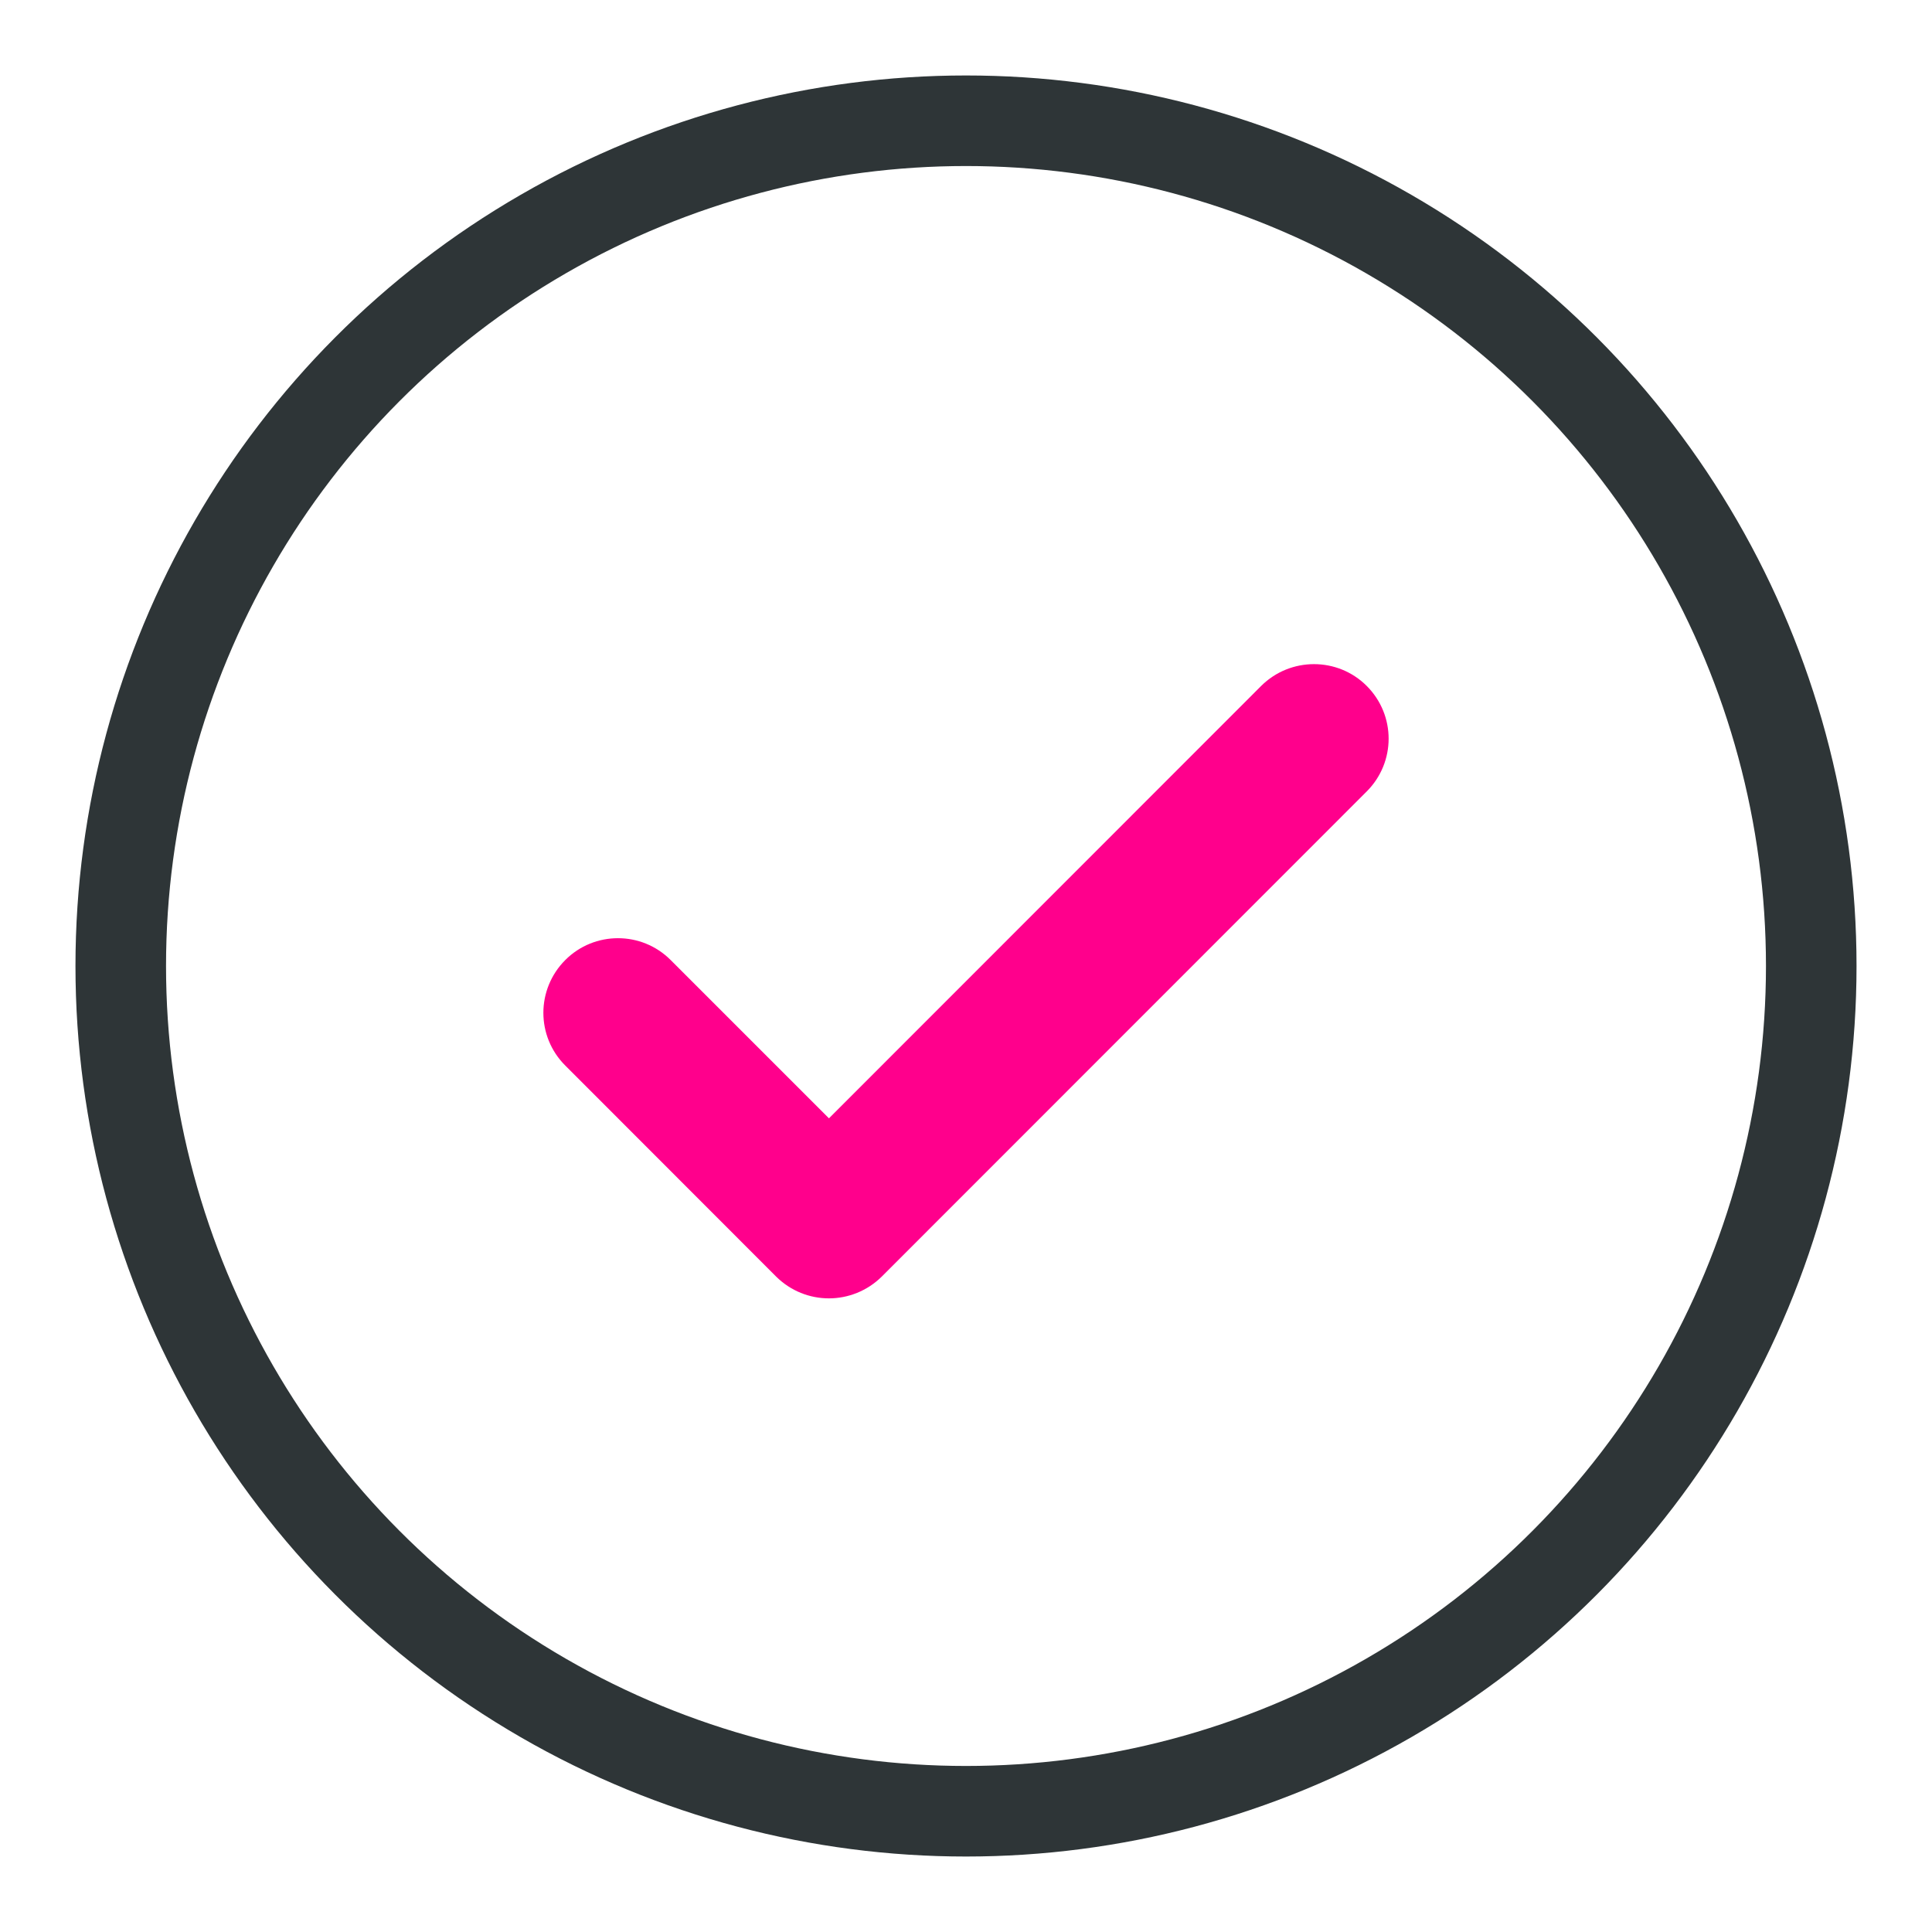
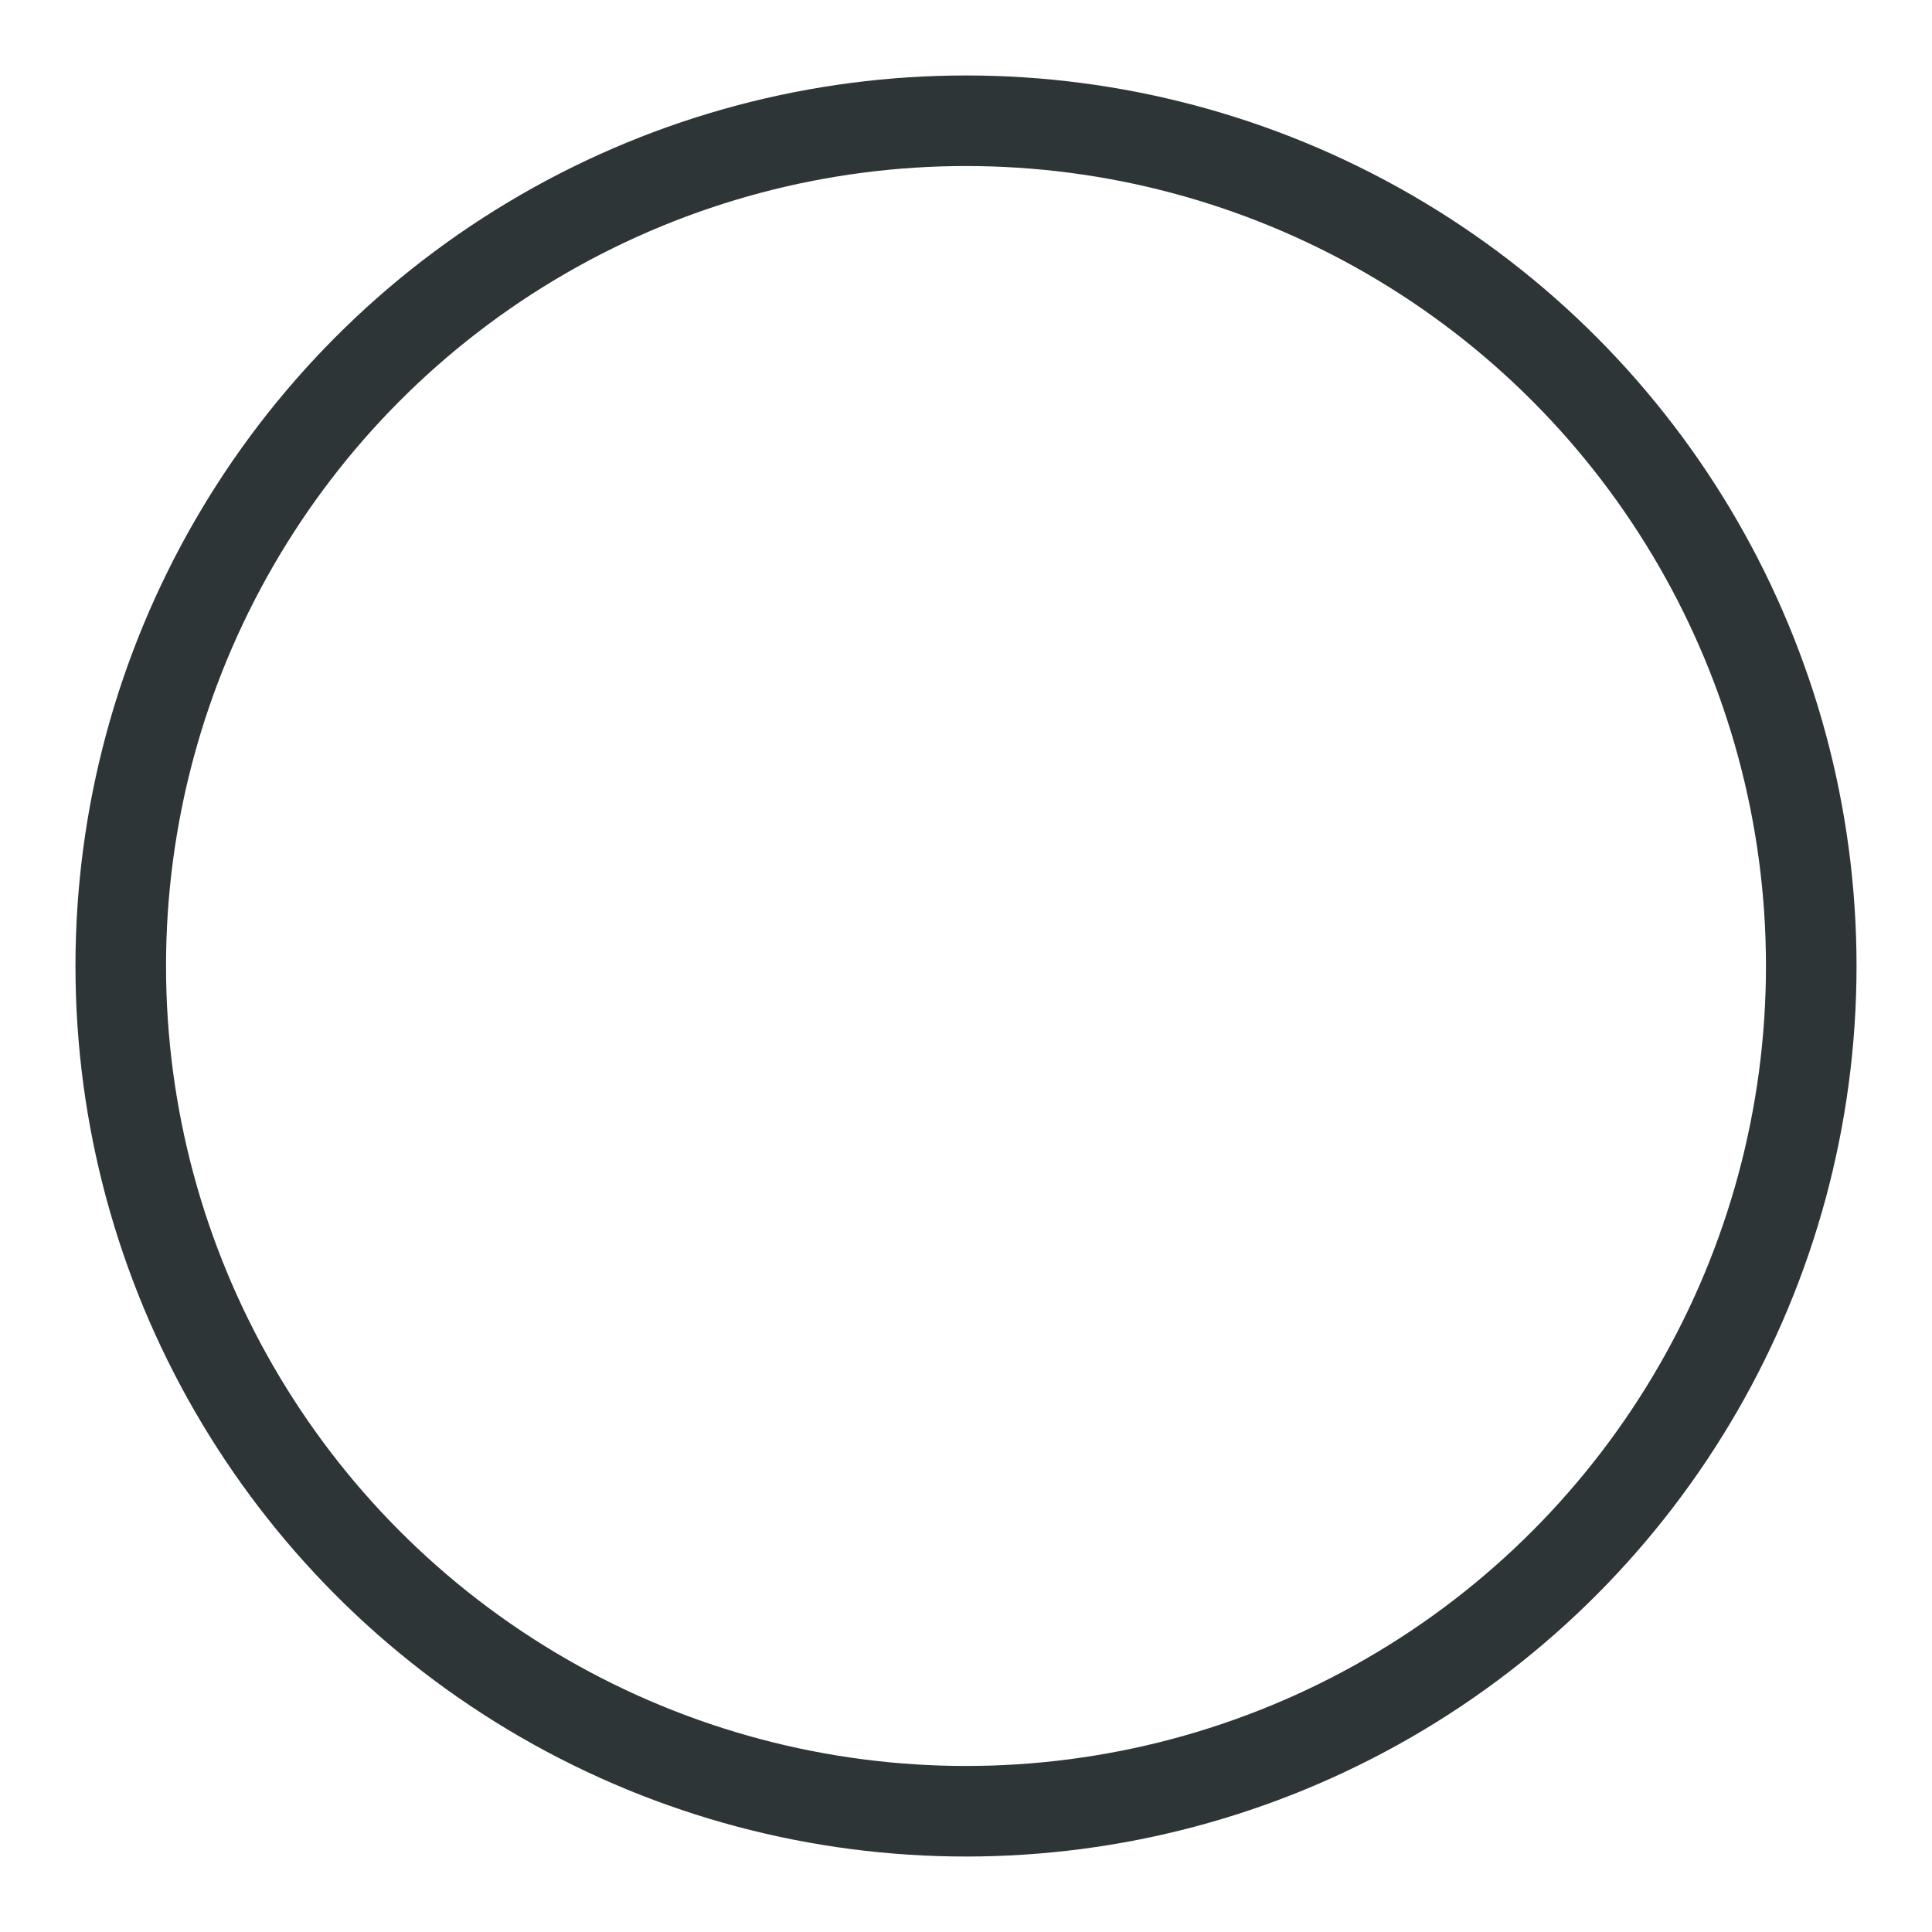
<svg xmlns="http://www.w3.org/2000/svg" width="32px" height="32px" viewBox="0 0 32 32" version="1.1">
  <title>Artboard</title>
  <desc>Created with Sketch.</desc>
  <defs />
  <g id="Page-1" stroke="none" stroke-width="1" fill="none" fill-rule="evenodd">
    <g id="Artboard">
      <g id="tick-copy-2" transform="translate(2, 2)">
-         <path d="M18.889,9.361 L11.73,16.523 L9.108,13.901 C8.627,13.419 7.844,13.419 7.363,13.901 C6.879,14.385 6.879,15.167 7.363,15.649 L10.856,19.145 C11.098,19.384 11.412,19.505 11.73,19.505 C12.044,19.505 12.362,19.384 12.604,19.145 L20.637,11.109 C21.121,10.625 21.121,9.845 20.637,9.361 C20.156,8.88 19.373,8.88 18.889,9.361 Z" id="Fill-4" fill="#FF008C" />
        <ellipse id="Oval" stroke="#2E3537" stroke-width="1.5" cx="14" cy="14" rx="14" ry="14" />
      </g>
    </g>
  </g>
</svg>